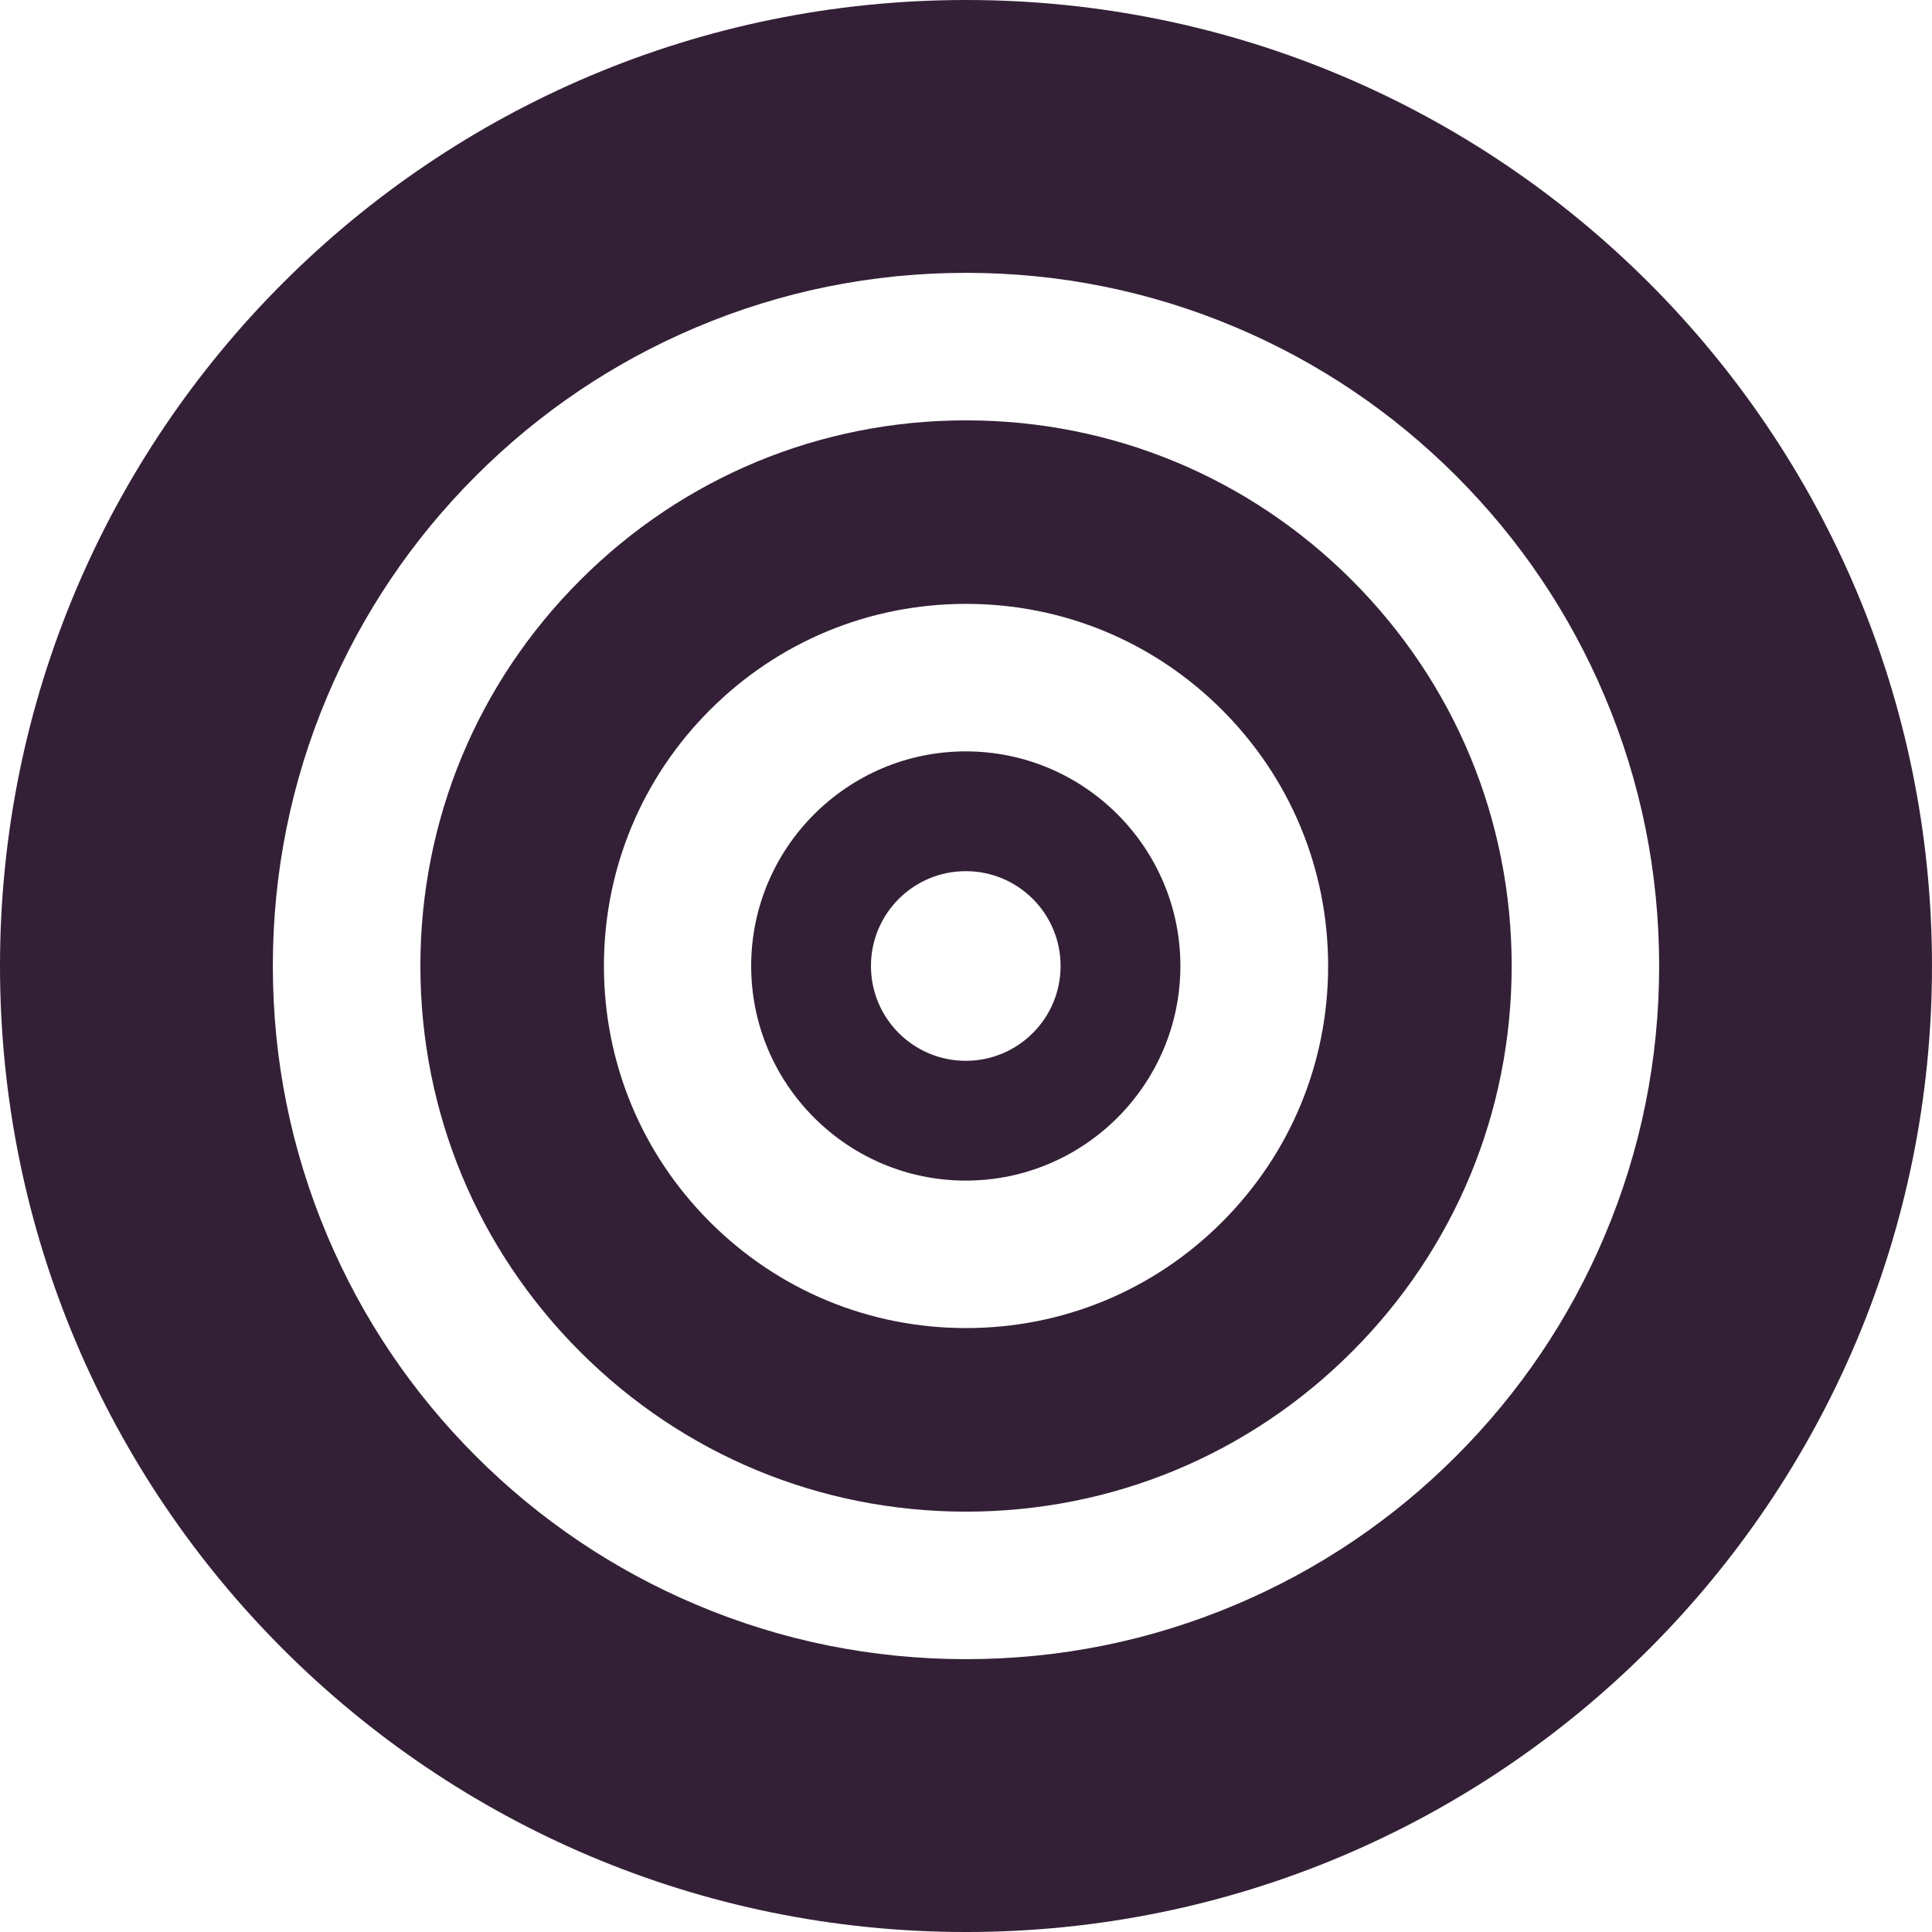
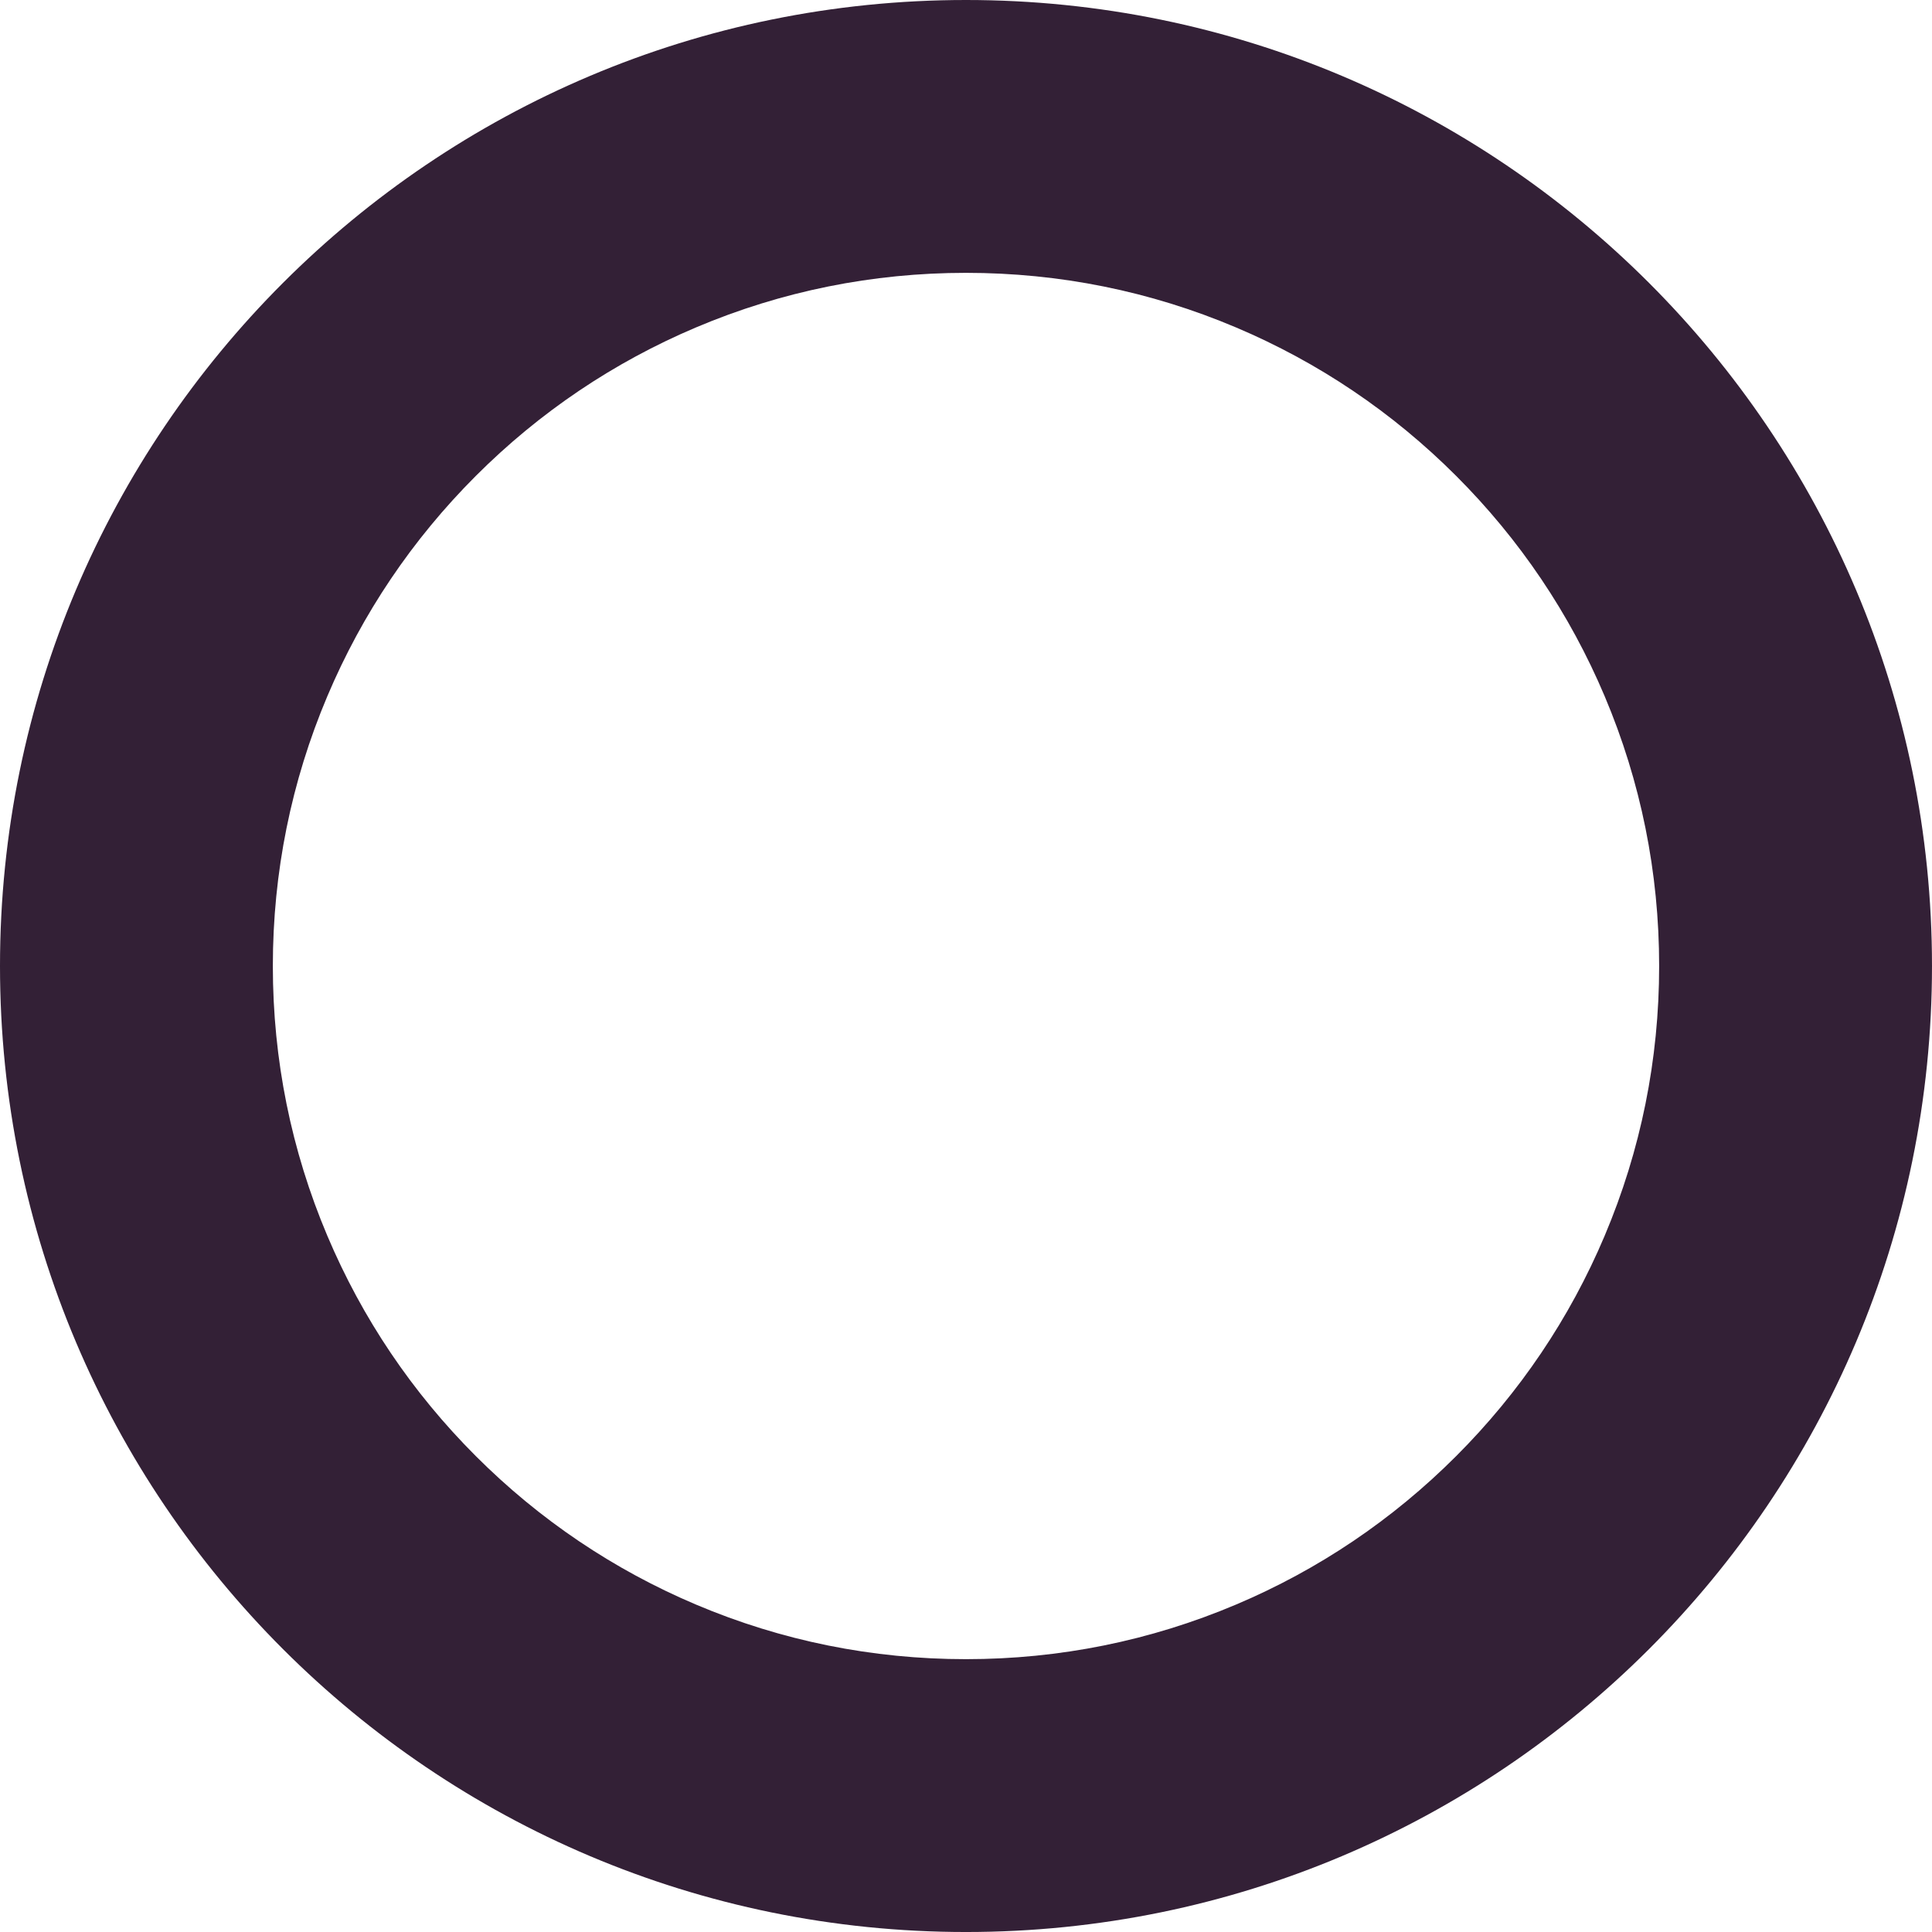
<svg xmlns="http://www.w3.org/2000/svg" width="232" height="232" viewBox="0 0 232 232" fill="none">
-   <path d="M116.004 50.477C98.503 50.477 82.049 57.292 69.672 69.668C57.296 82.043 50.48 98.497 50.48 115.999C50.48 133.5 57.296 149.955 69.672 162.331C82.047 174.706 98.503 181.523 116.004 181.523C133.506 181.523 149.96 174.706 162.336 162.331C174.711 149.955 181.526 133.5 181.526 115.999C181.526 98.497 174.711 82.043 162.336 69.668C149.96 57.292 133.506 50.477 116.004 50.477ZM146.751 146.744C138.538 154.957 127.618 159.479 116.004 159.479C104.391 159.479 93.47 154.957 85.257 146.744C77.044 138.531 72.522 127.612 72.522 115.997C72.522 104.381 77.044 93.463 85.257 85.249C93.47 77.036 104.389 72.514 116.004 72.514C127.62 72.514 138.538 77.036 146.751 85.249C154.964 93.463 159.486 104.381 159.486 115.997C159.486 127.612 154.962 138.531 146.751 146.744Z" fill="#332036" />
-   <path d="M115.974 90.228C101.765 90.228 90.203 101.788 90.203 115.998C90.203 130.207 101.763 141.769 115.974 141.769C130.185 141.769 141.745 130.209 141.745 115.998C141.745 101.786 130.185 90.228 115.974 90.228ZM115.974 127.385C109.686 127.385 104.587 122.286 104.587 115.998C104.587 109.709 109.686 104.612 115.974 104.612C122.263 104.612 127.359 109.709 127.359 115.998C127.359 122.286 122.261 127.385 115.974 127.385Z" fill="#332036" />
  <path d="M115.999 0C51.936 0 0 51.936 0 116C0 180.065 51.936 232.001 115.999 232.001C180.063 232.001 231.999 180.067 231.999 116C231.999 51.934 180.063 0 115.999 0ZM192.69 148.402C188.497 158.315 182.497 167.215 174.856 174.858C167.216 182.5 158.314 188.5 148.401 192.692C138.133 197.034 127.232 199.237 115.999 199.237C104.766 199.237 93.864 197.036 83.598 192.692C73.685 188.498 64.785 182.498 57.143 174.858C49.5 167.217 43.5 158.315 39.309 148.402C34.965 138.134 32.764 127.234 32.764 116C32.764 104.767 34.965 93.867 39.309 83.599C43.502 73.687 49.502 64.785 57.143 57.143C64.783 49.503 73.685 43.503 83.598 39.309C93.866 34.965 104.766 32.764 115.999 32.764C127.232 32.764 138.133 34.965 148.401 39.309C158.312 43.503 167.214 49.503 174.856 57.143C182.497 64.783 188.497 73.685 192.69 83.597C197.034 93.865 199.235 104.765 199.235 115.998C199.235 127.232 197.034 138.132 192.69 148.4V148.402Z" fill="#332036" />
</svg>